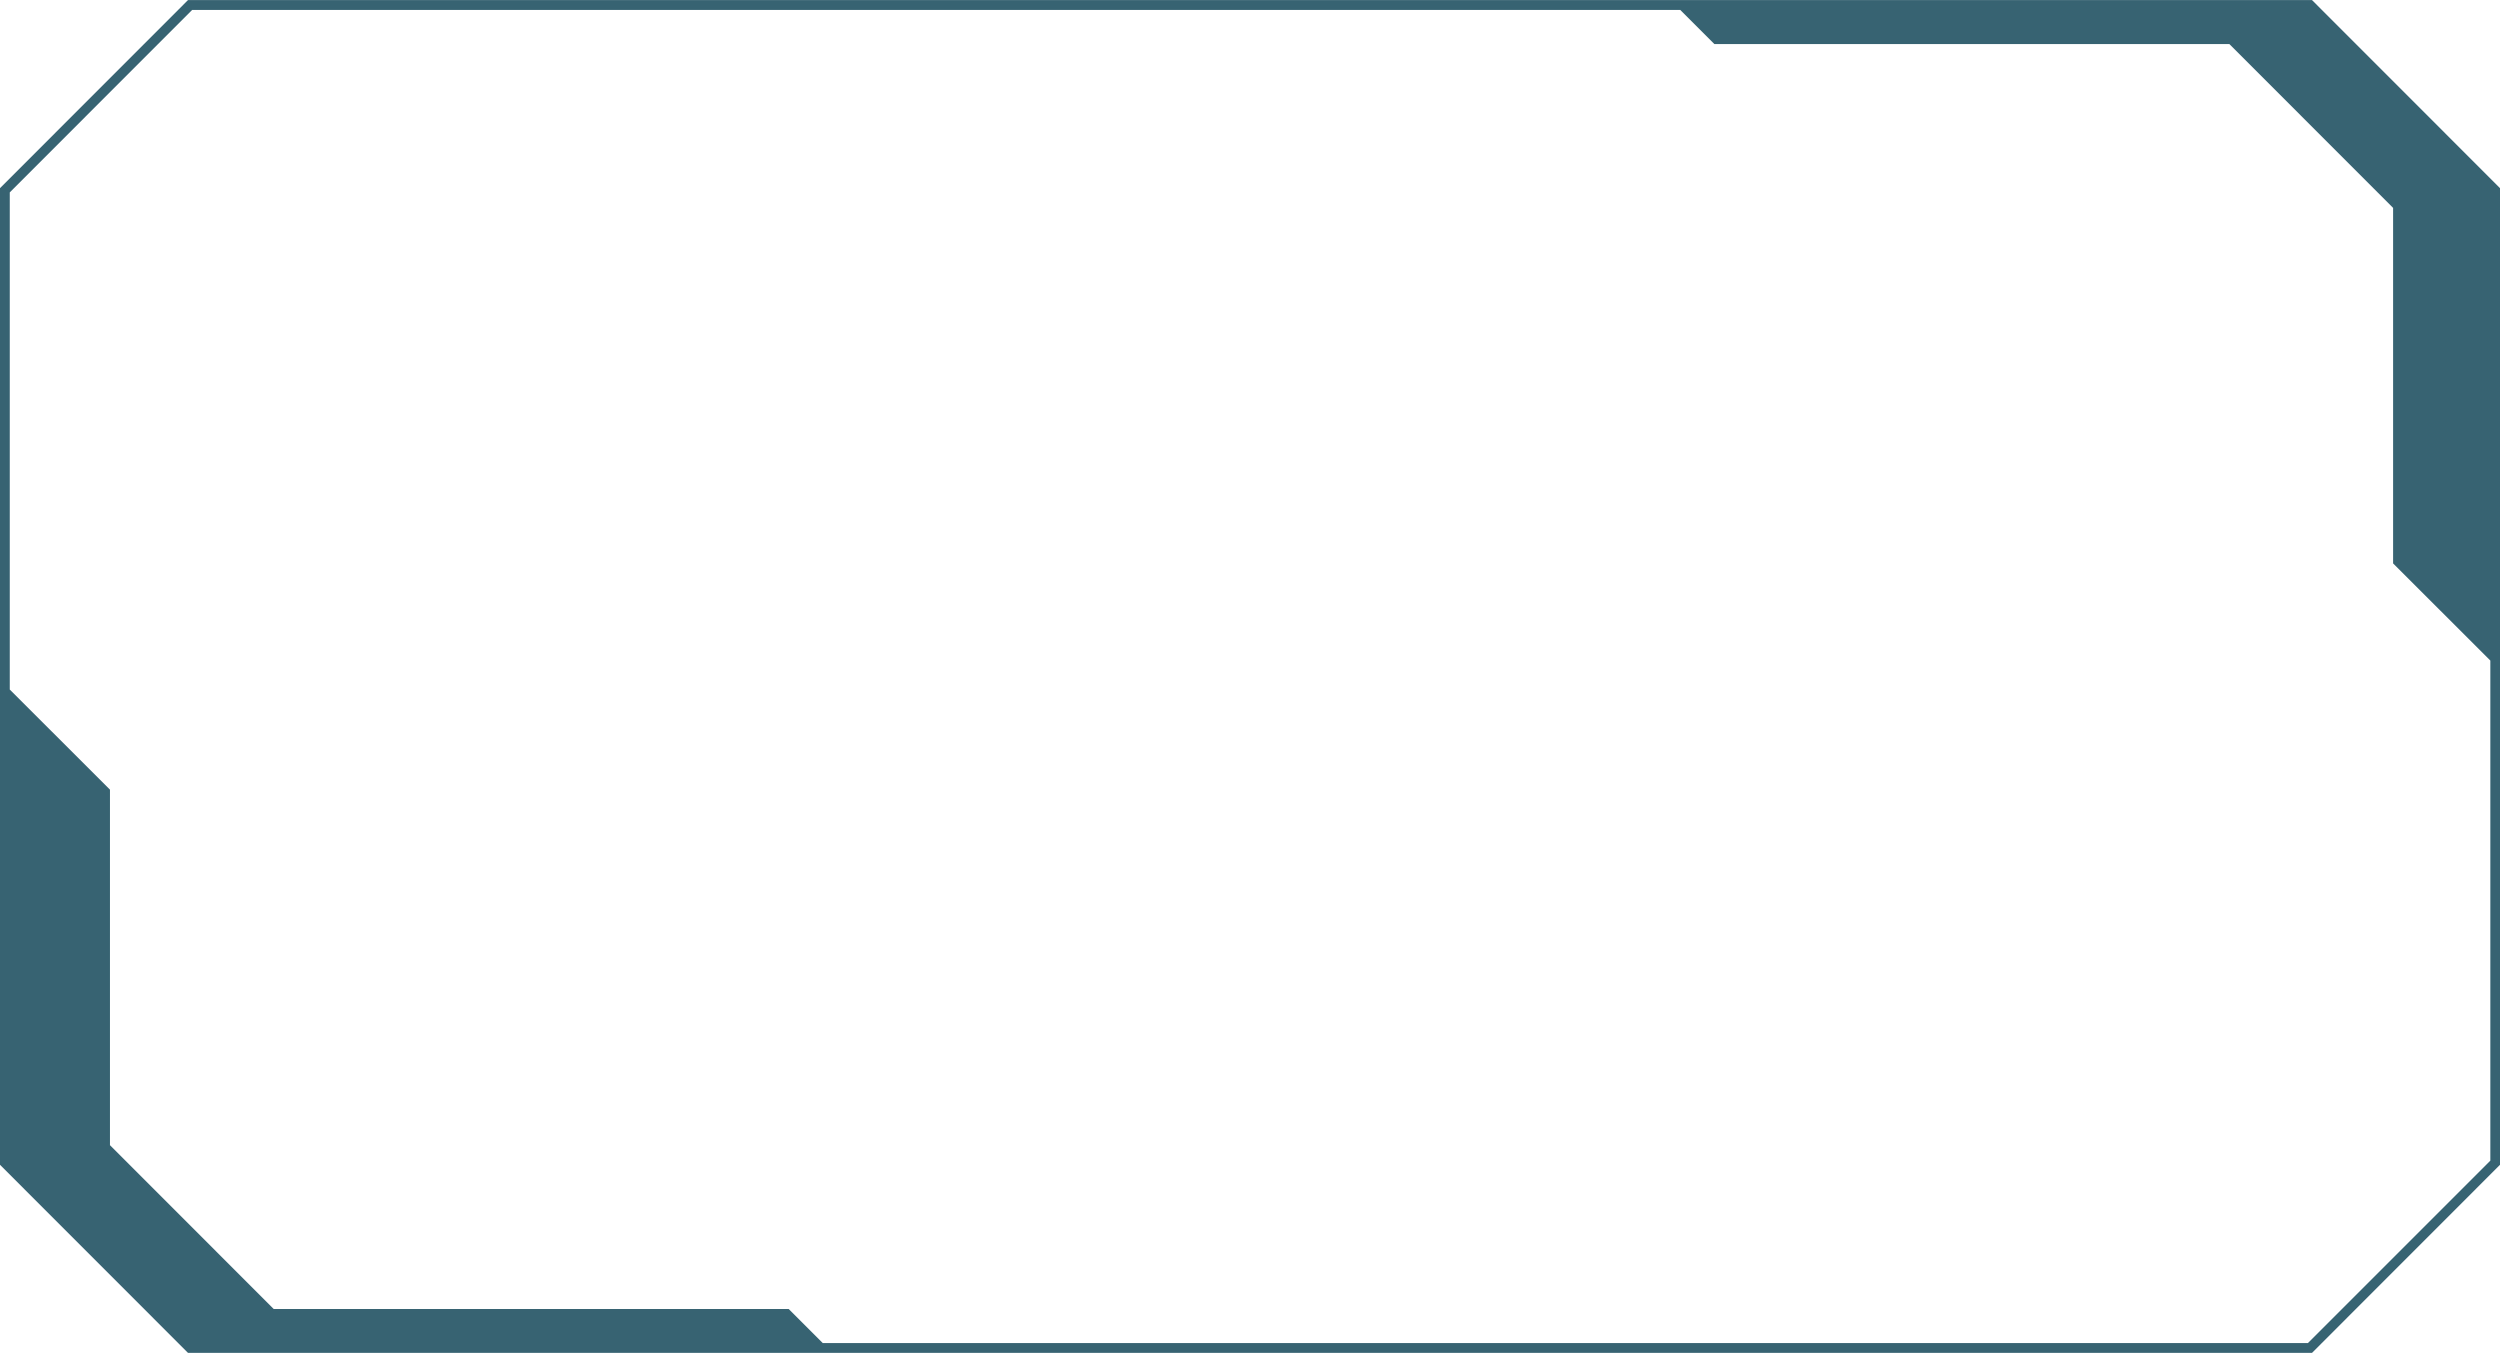
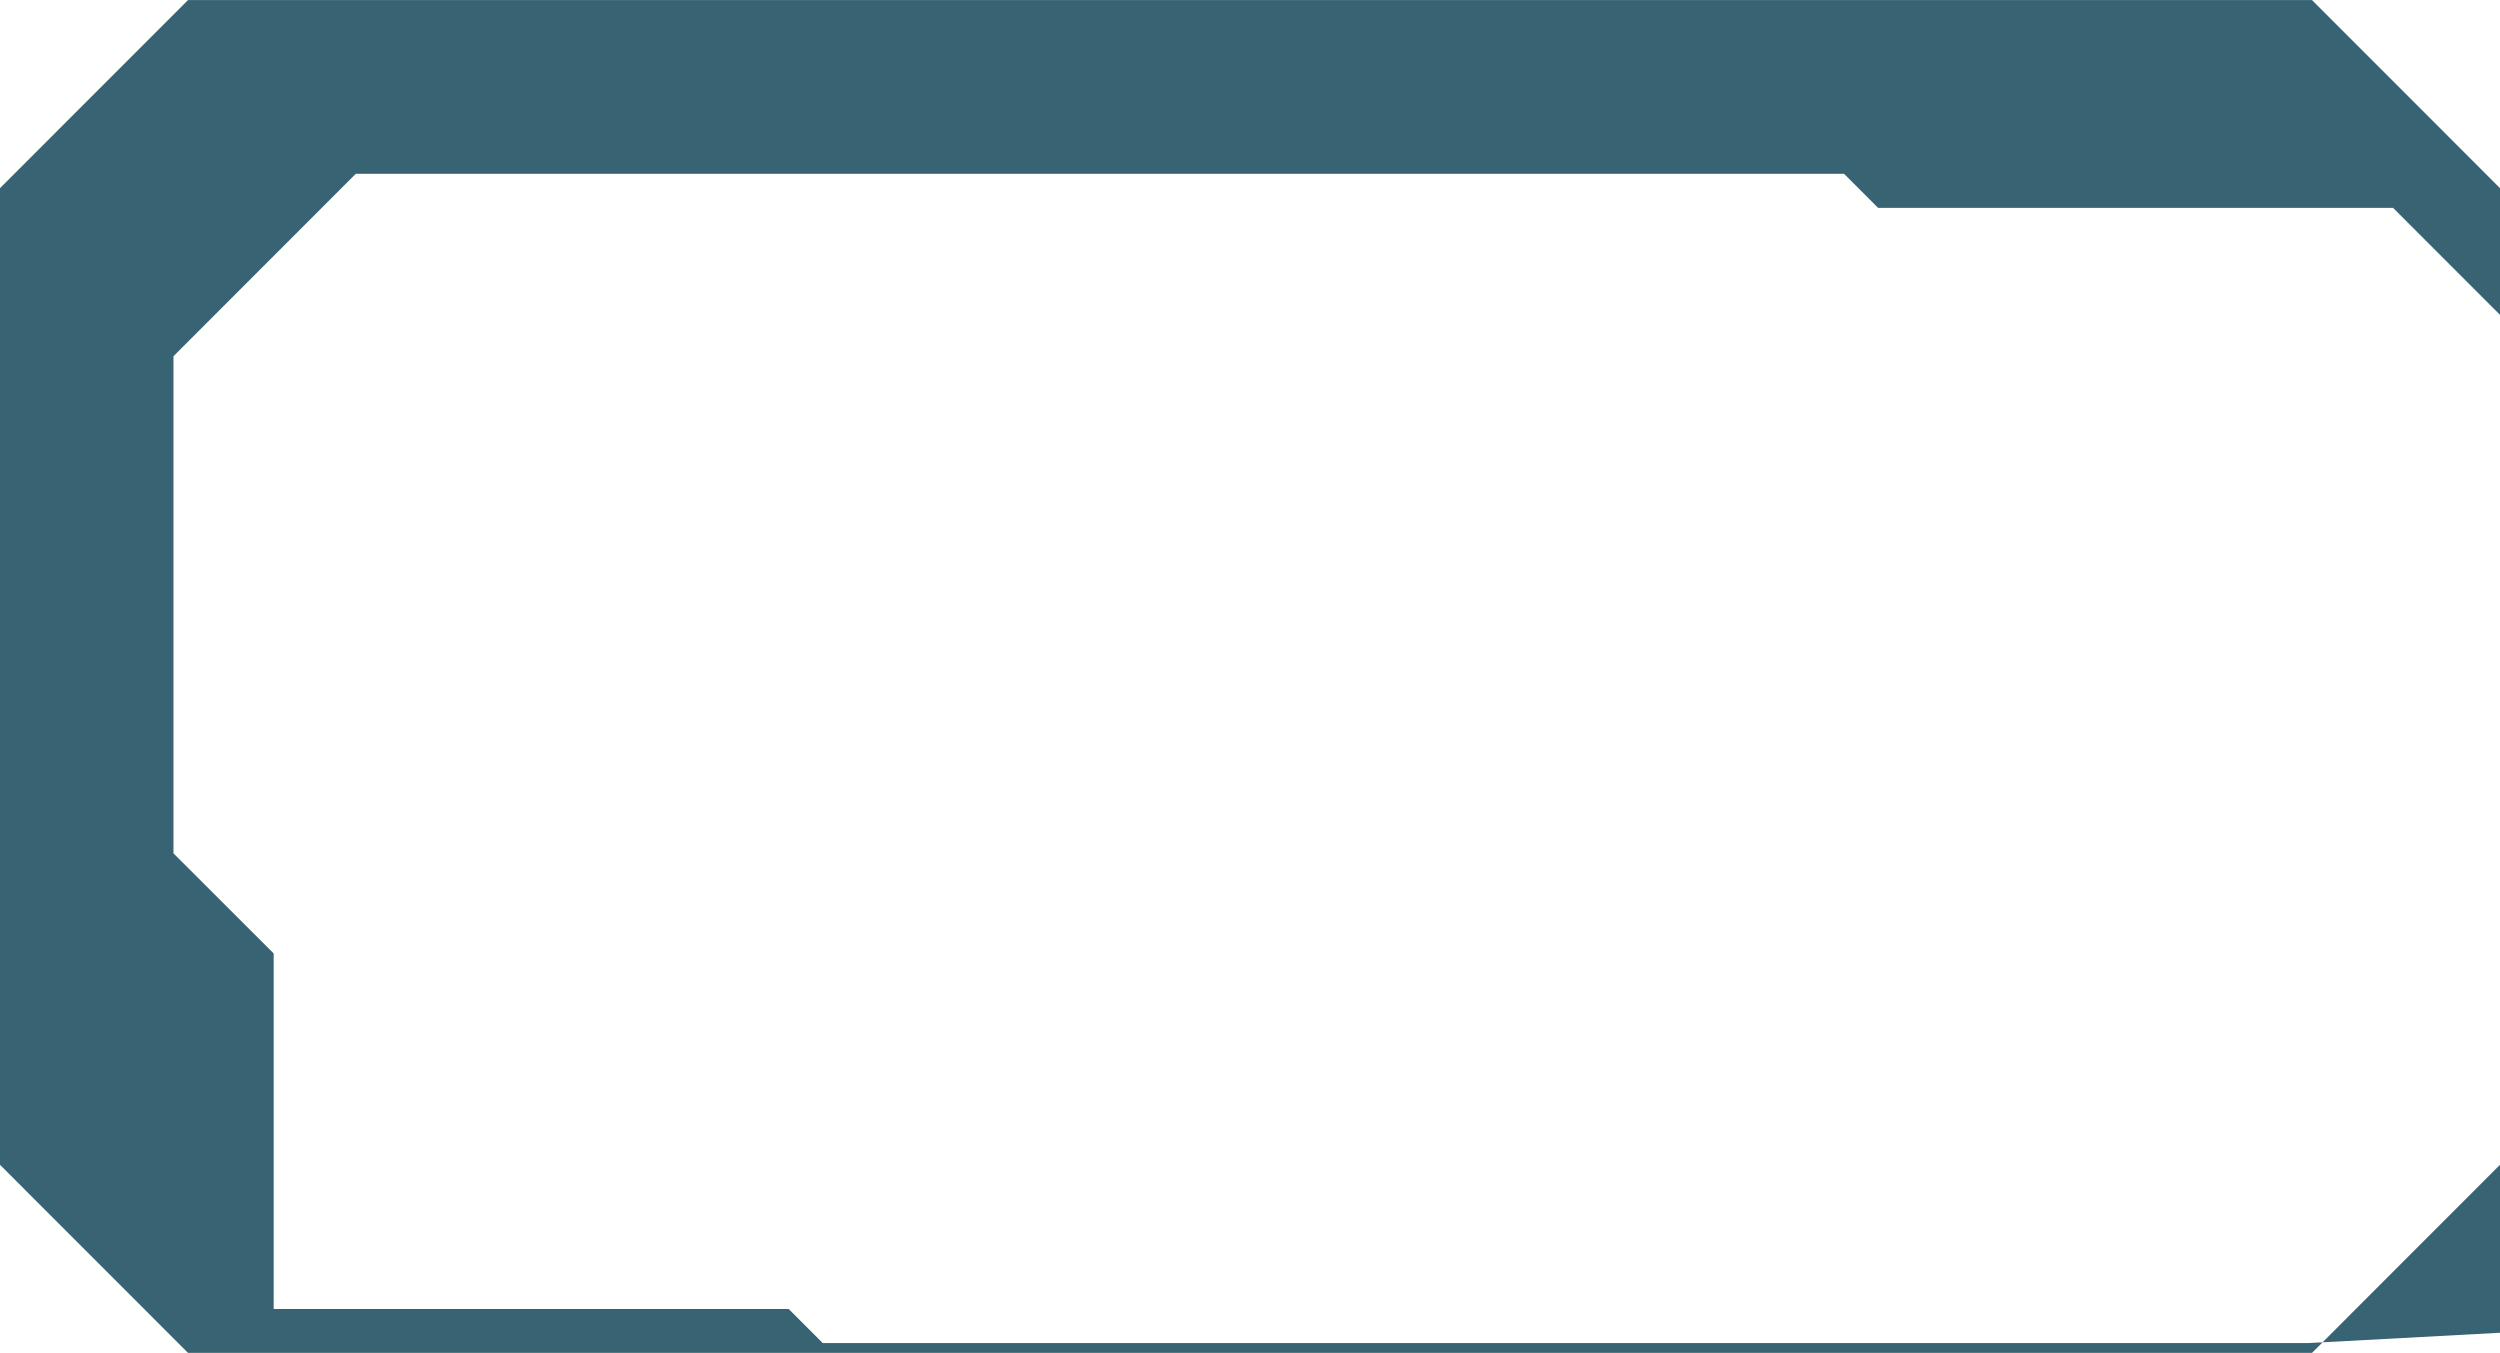
<svg xmlns="http://www.w3.org/2000/svg" fill="#000000" height="137.2" preserveAspectRatio="xMidYMid meet" version="1" viewBox="123.1 181.4 253.5 137.2" width="253.5" zoomAndPan="magnify">
  <g id="change1_1">
-     <path d="M357.54,181.41H142.16l-19.07,19.08v99.01l19.07,19.08h215.38l19.07-19.08v-99.01L357.54,181.41z M357.12,317.59H206.53l-3.46-3.46h-52.22l-16.6-16.61v-36.05l-10.16-10.15v-50.41l18.49-18.5h150.9l3.46,3.46h52.22l16.6,16.61 v36.05l9.86,9.85v50.71L357.12,317.59z" fill="#376372" />
+     <path d="M357.54,181.41H142.16l-19.07,19.08v99.01l19.07,19.08h215.38l19.07-19.08v-99.01L357.54,181.41z M357.12,317.59H206.53l-3.46-3.46h-52.22v-36.05l-10.16-10.15v-50.41l18.49-18.5h150.9l3.46,3.46h52.22l16.6,16.61 v36.05l9.86,9.85v50.71L357.12,317.59z" fill="#376372" />
  </g>
</svg>